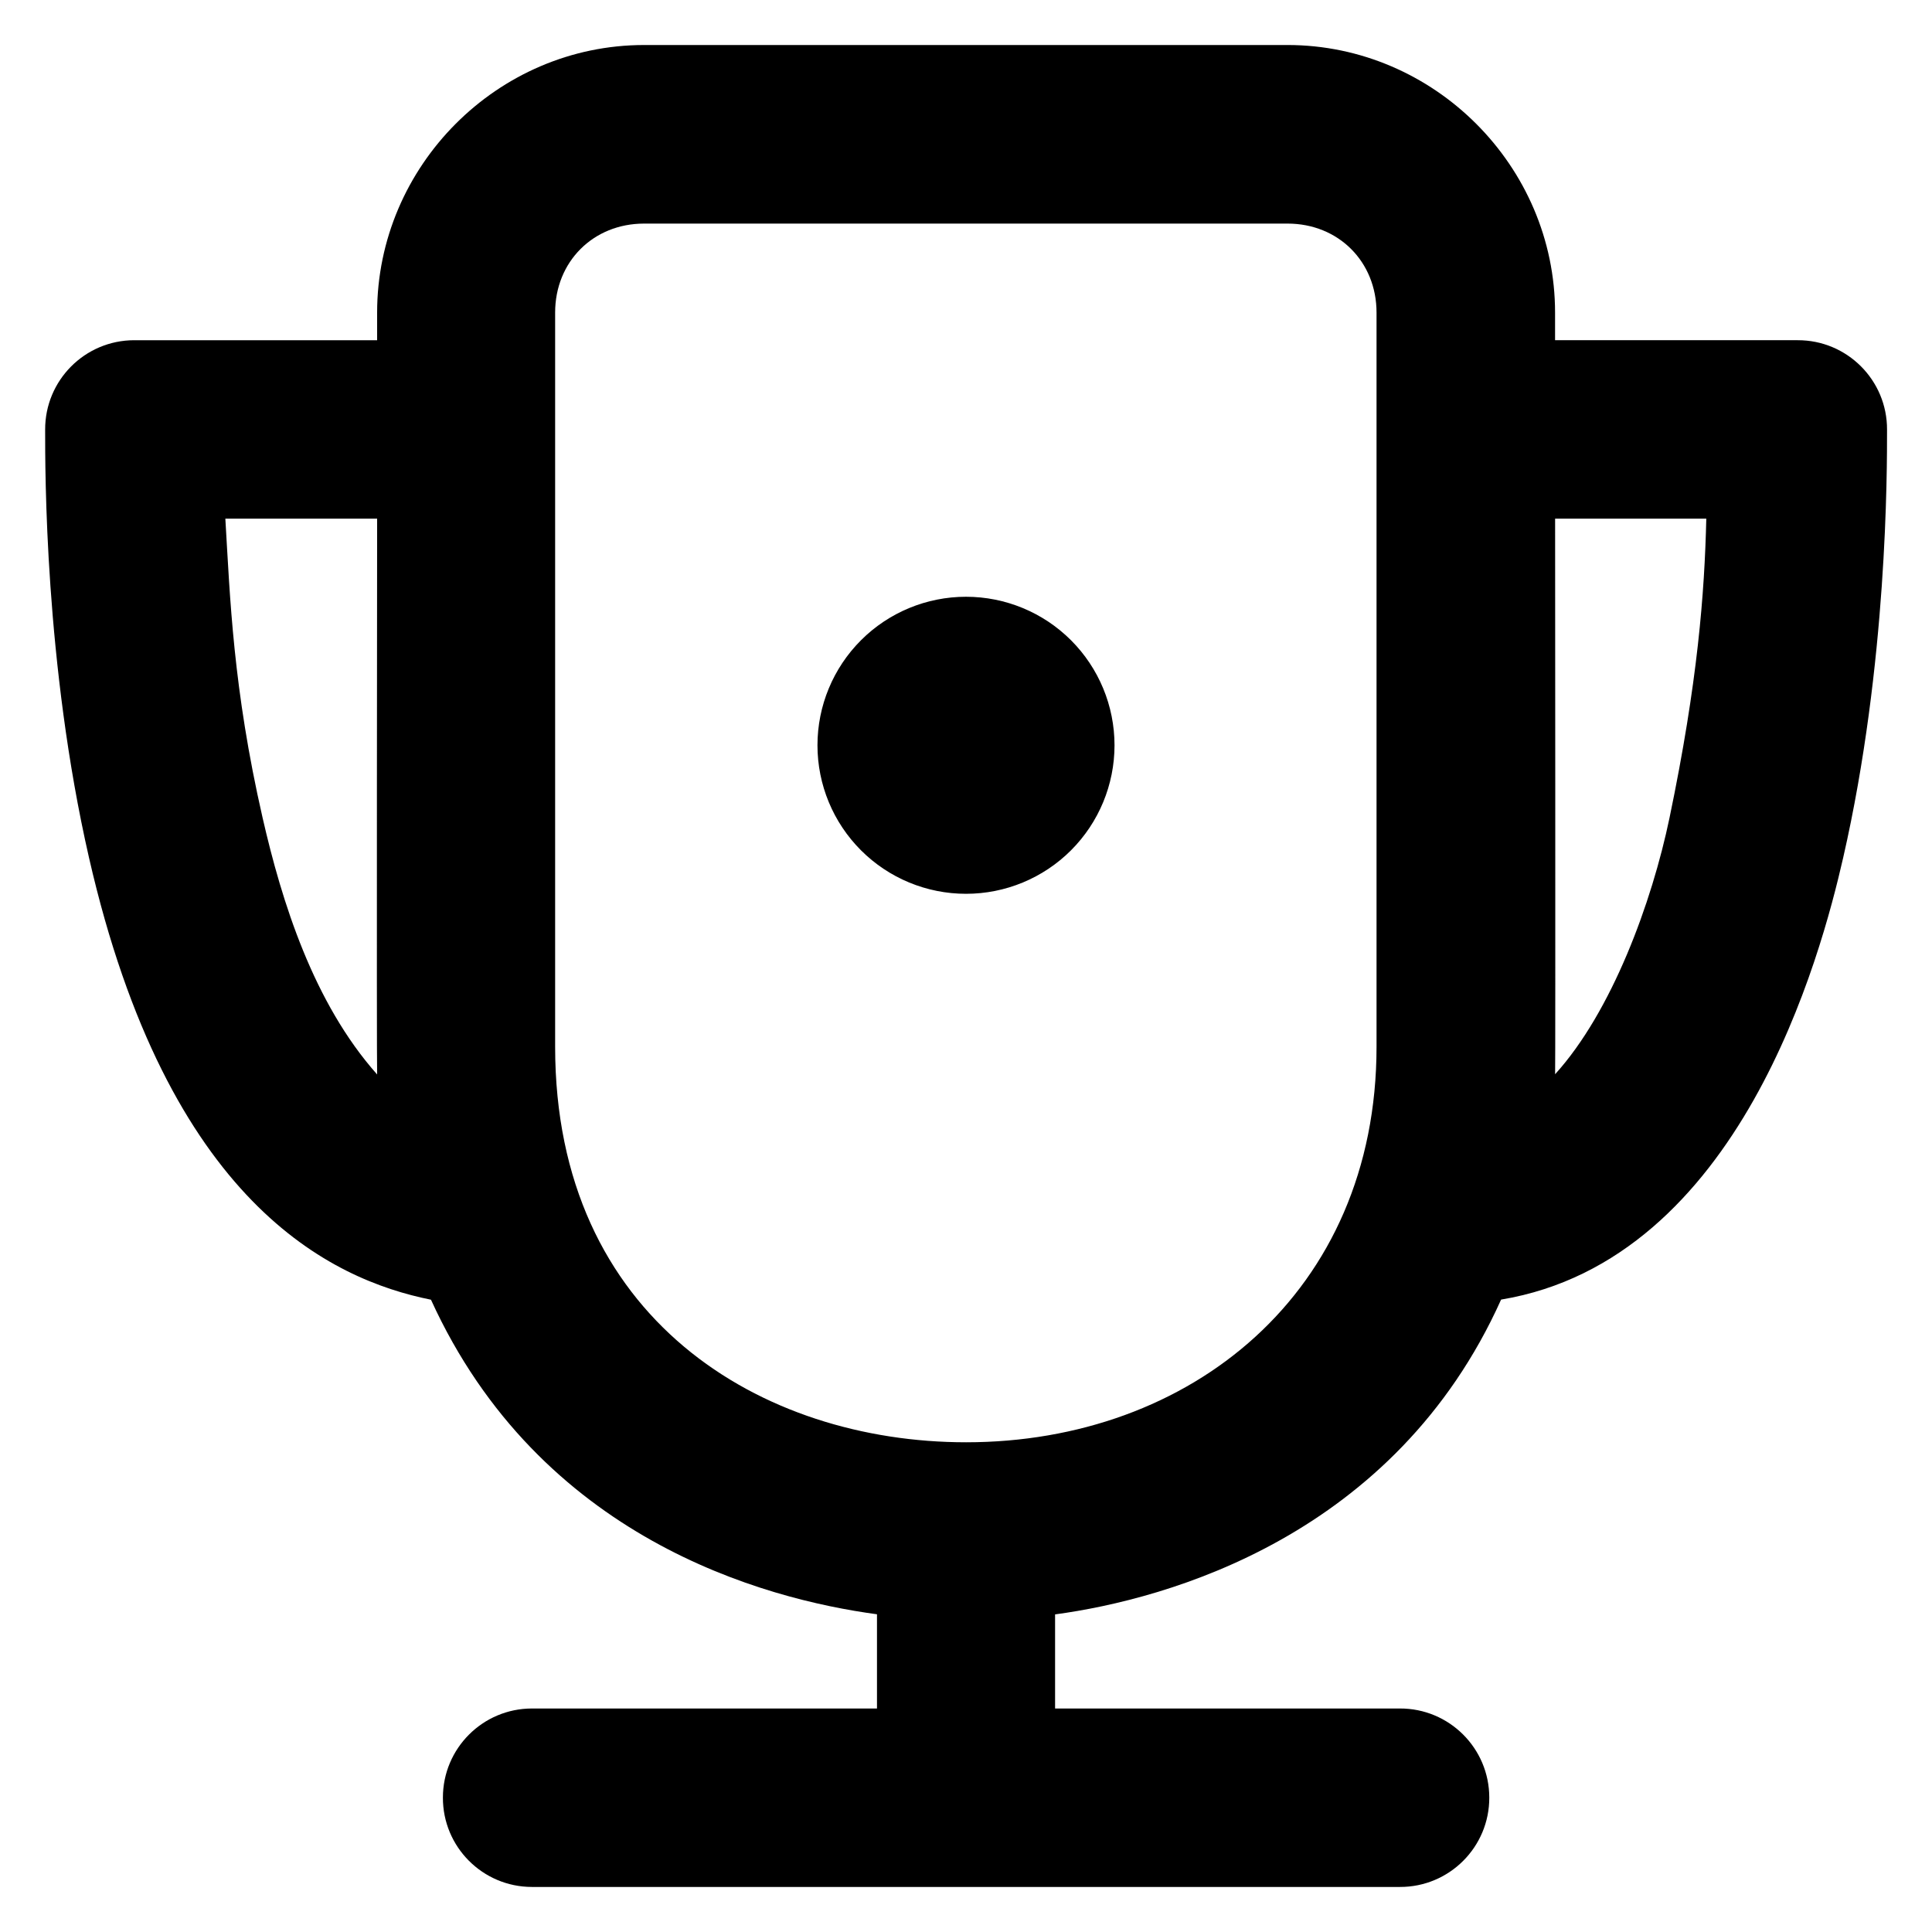
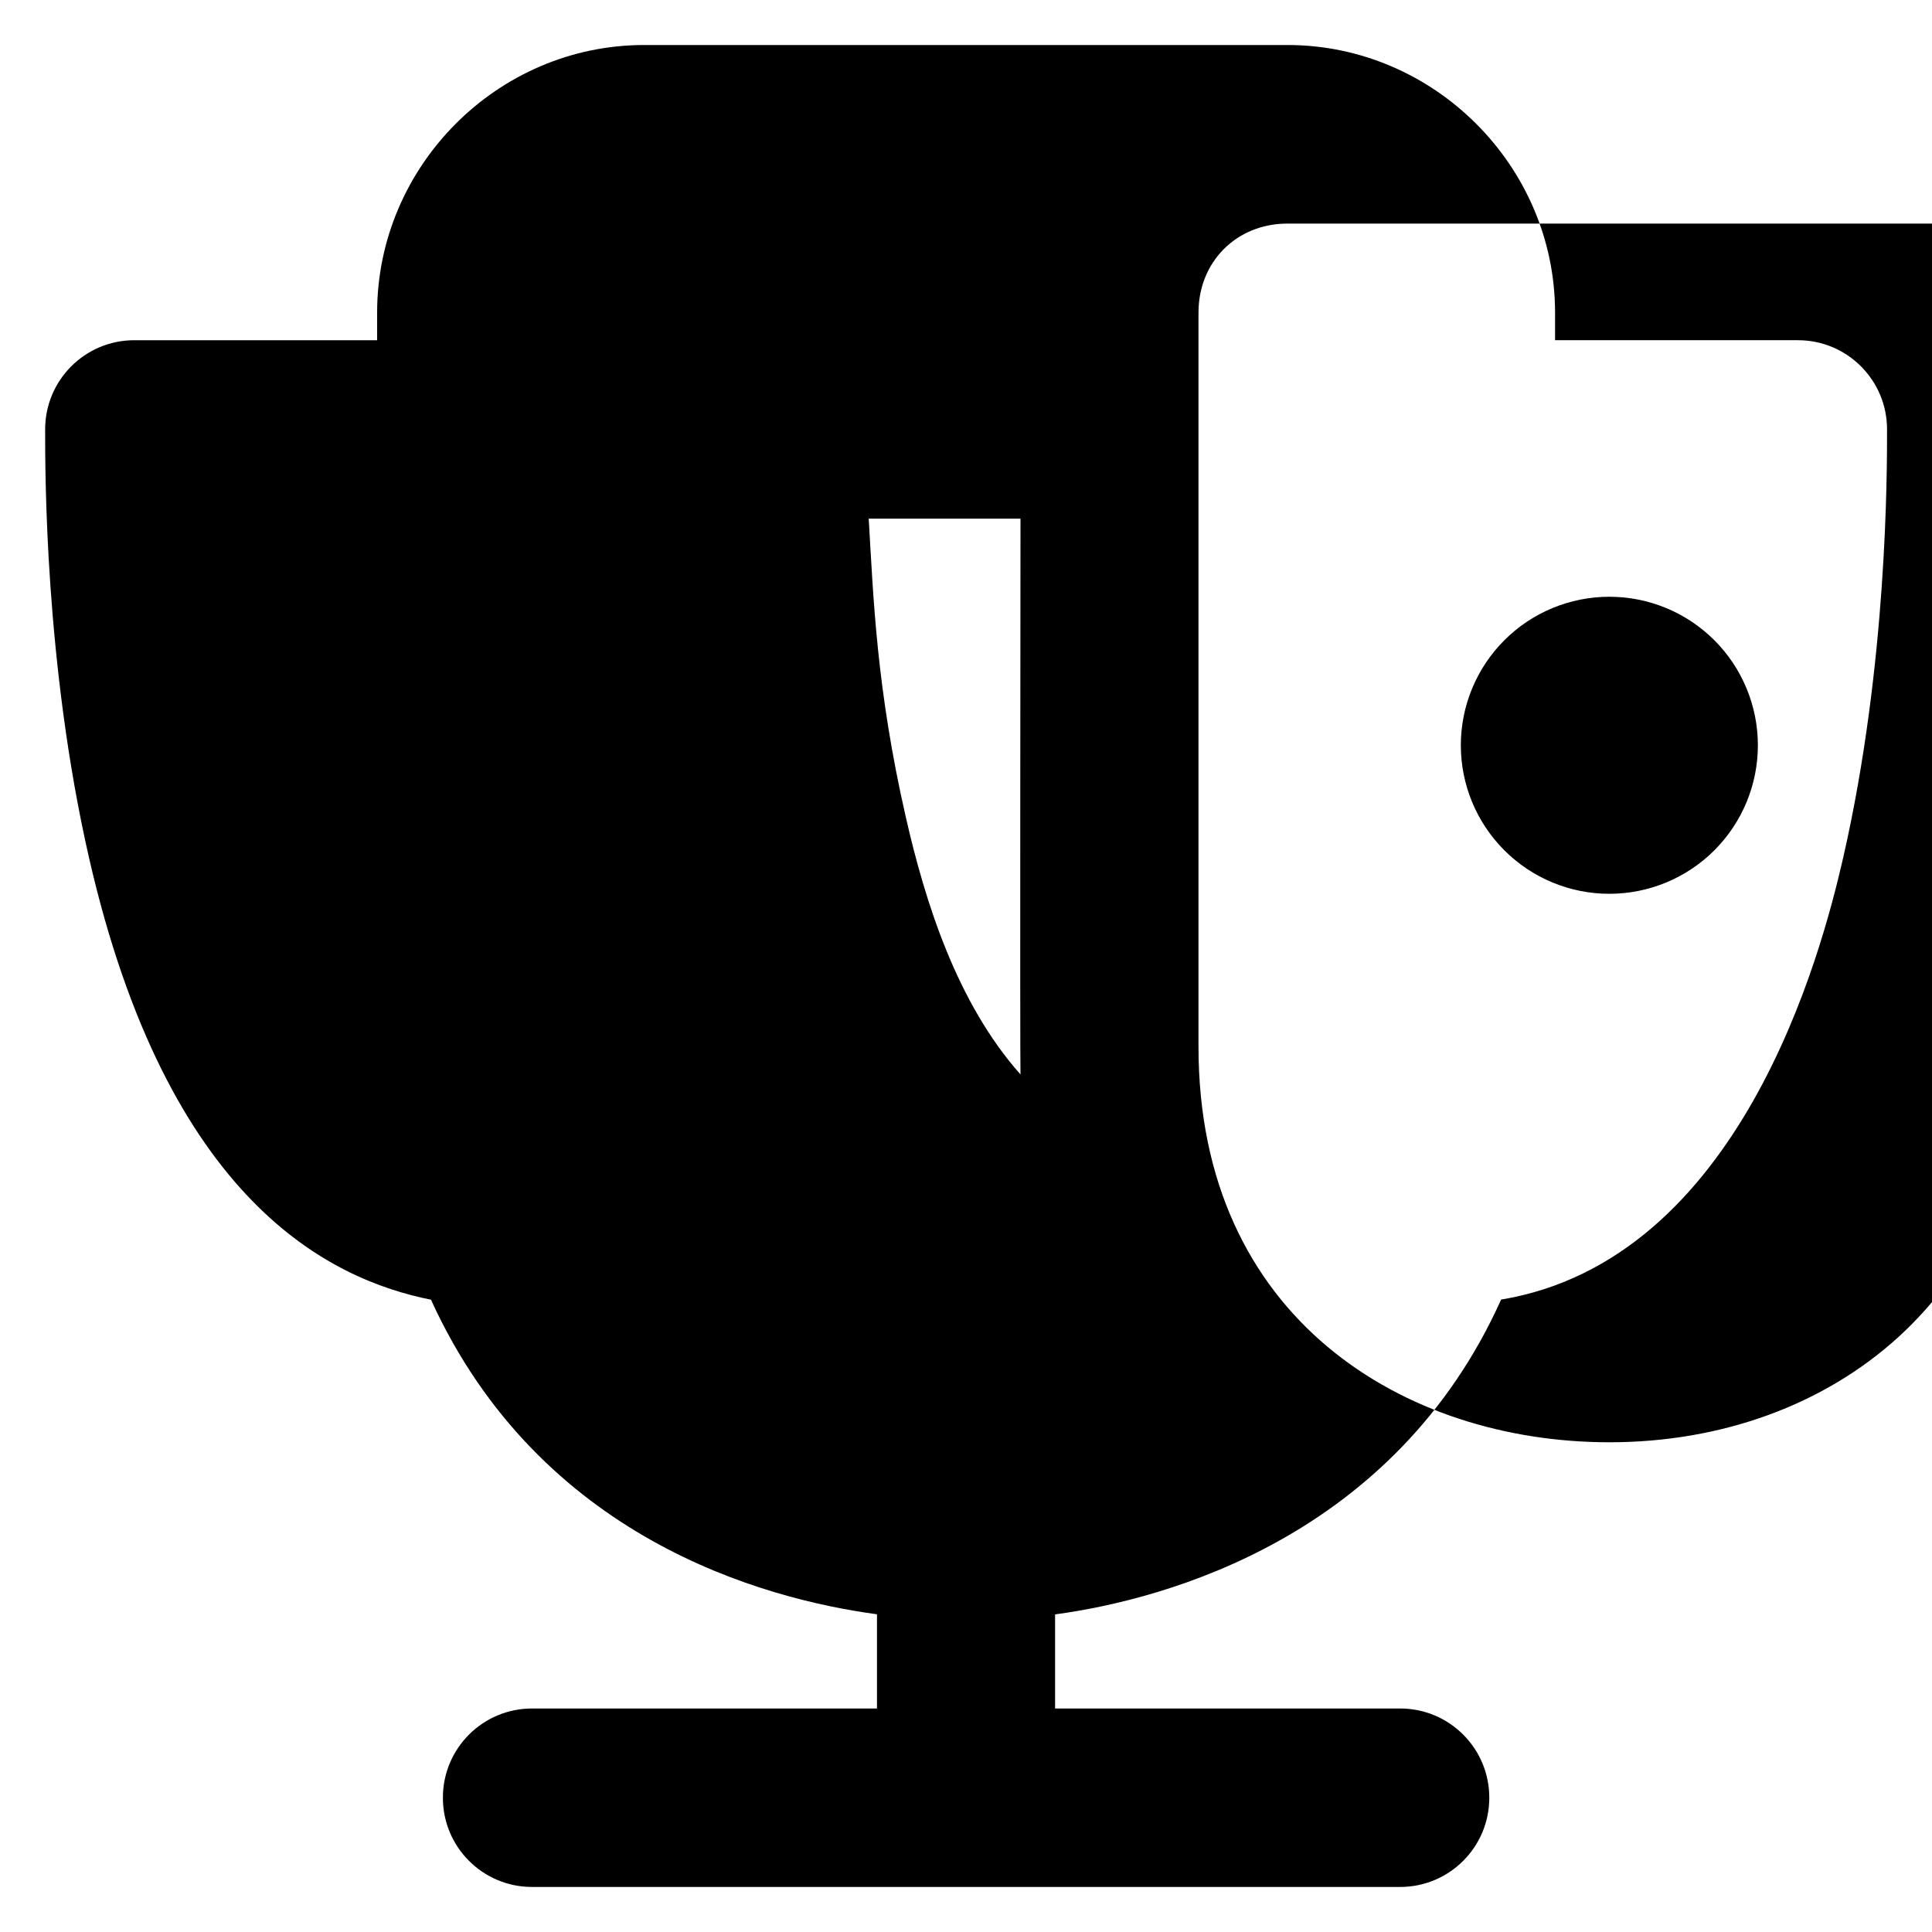
<svg xmlns="http://www.w3.org/2000/svg" fill="#000000" width="800px" height="800px" version="1.1" viewBox="144 144 512 512">
-   <path d="m314.7 155.93c-38.844 0-70.758 32.07-70.758 70.91v7.32h-64.391c-13.066 0.02-23.633 10.641-23.586 23.707 0 10.82-0.141 61.984 11.625 113.44 20.914 91.48 64.039 111.77 90.621 117.13 28.832 63.234 88.098 79.309 118.2 83.363v24.969h-91.453c-13.016 0.016-23.566 10.566-23.582 23.586-0.055 13.066 10.516 23.691 23.582 23.707h230.01c13.117 0.051 23.762-10.594 23.707-23.707-0.016-13.07-10.641-23.637-23.707-23.586h-91.359v-24.938c30.113-4.055 90.113-20.922 118.2-83.426 63.441-10.547 84.77-91.371 90.652-117.1 11.766-51.453 11.625-102.62 11.625-113.44 0.051-13.113-10.594-23.758-23.711-23.707h-64.266v-7.32c0-38.84-32.07-70.91-70.91-70.91zm0 47.324h170.51c13.492 0 23.586 10.098 23.586 23.586v194.56c0 65.238-49.422 104.82-108.77 104.82-54.121 0-108.91-32.625-108.91-104.82v-194.56c0-13.488 10.094-23.586 23.586-23.586zm-110.98 78.199h40.223s-0.156 143.65 0 147.29c-16.906-19.027-25.254-45.723-30.352-68.02-7.856-34.367-8.621-58.344-9.871-79.273zm352.4 0h40.066c-0.465 19.711-2.258 43.305-9.746 79.273-4.664 22.395-15.242 51.34-30.32 67.957 0.113-2.551 0-147.23 0-147.23zm-156.12 20.695c-10.441 0-20.453 4.144-27.832 11.527-7.383 7.383-11.531 17.395-11.531 27.832s4.148 20.449 11.531 27.832c7.379 7.383 17.391 11.527 27.832 11.527 10.438 0 20.449-4.144 27.832-11.527 7.379-7.383 11.527-17.395 11.527-27.832s-4.148-20.449-11.527-27.832c-7.383-7.383-17.395-11.527-27.832-11.527z" />
+   <path d="m314.7 155.93c-38.844 0-70.758 32.07-70.758 70.91v7.32h-64.391c-13.066 0.02-23.633 10.641-23.586 23.707 0 10.82-0.141 61.984 11.625 113.44 20.914 91.48 64.039 111.77 90.621 117.13 28.832 63.234 88.098 79.309 118.2 83.363v24.969h-91.453c-13.016 0.016-23.566 10.566-23.582 23.586-0.055 13.066 10.516 23.691 23.582 23.707h230.01c13.117 0.051 23.762-10.594 23.707-23.707-0.016-13.07-10.641-23.637-23.707-23.586h-91.359v-24.938c30.113-4.055 90.113-20.922 118.2-83.426 63.441-10.547 84.77-91.371 90.652-117.1 11.766-51.453 11.625-102.62 11.625-113.44 0.051-13.113-10.594-23.758-23.711-23.707h-64.266v-7.32c0-38.84-32.07-70.91-70.91-70.91m0 47.324h170.51c13.492 0 23.586 10.098 23.586 23.586v194.56c0 65.238-49.422 104.82-108.77 104.82-54.121 0-108.91-32.625-108.91-104.82v-194.56c0-13.488 10.094-23.586 23.586-23.586zm-110.98 78.199h40.223s-0.156 143.65 0 147.29c-16.906-19.027-25.254-45.723-30.352-68.02-7.856-34.367-8.621-58.344-9.871-79.273zm352.4 0h40.066c-0.465 19.711-2.258 43.305-9.746 79.273-4.664 22.395-15.242 51.34-30.32 67.957 0.113-2.551 0-147.23 0-147.23zm-156.12 20.695c-10.441 0-20.453 4.144-27.832 11.527-7.383 7.383-11.531 17.395-11.531 27.832s4.148 20.449 11.531 27.832c7.379 7.383 17.391 11.527 27.832 11.527 10.438 0 20.449-4.144 27.832-11.527 7.379-7.383 11.527-17.395 11.527-27.832s-4.148-20.449-11.527-27.832c-7.383-7.383-17.395-11.527-27.832-11.527z" />
</svg>